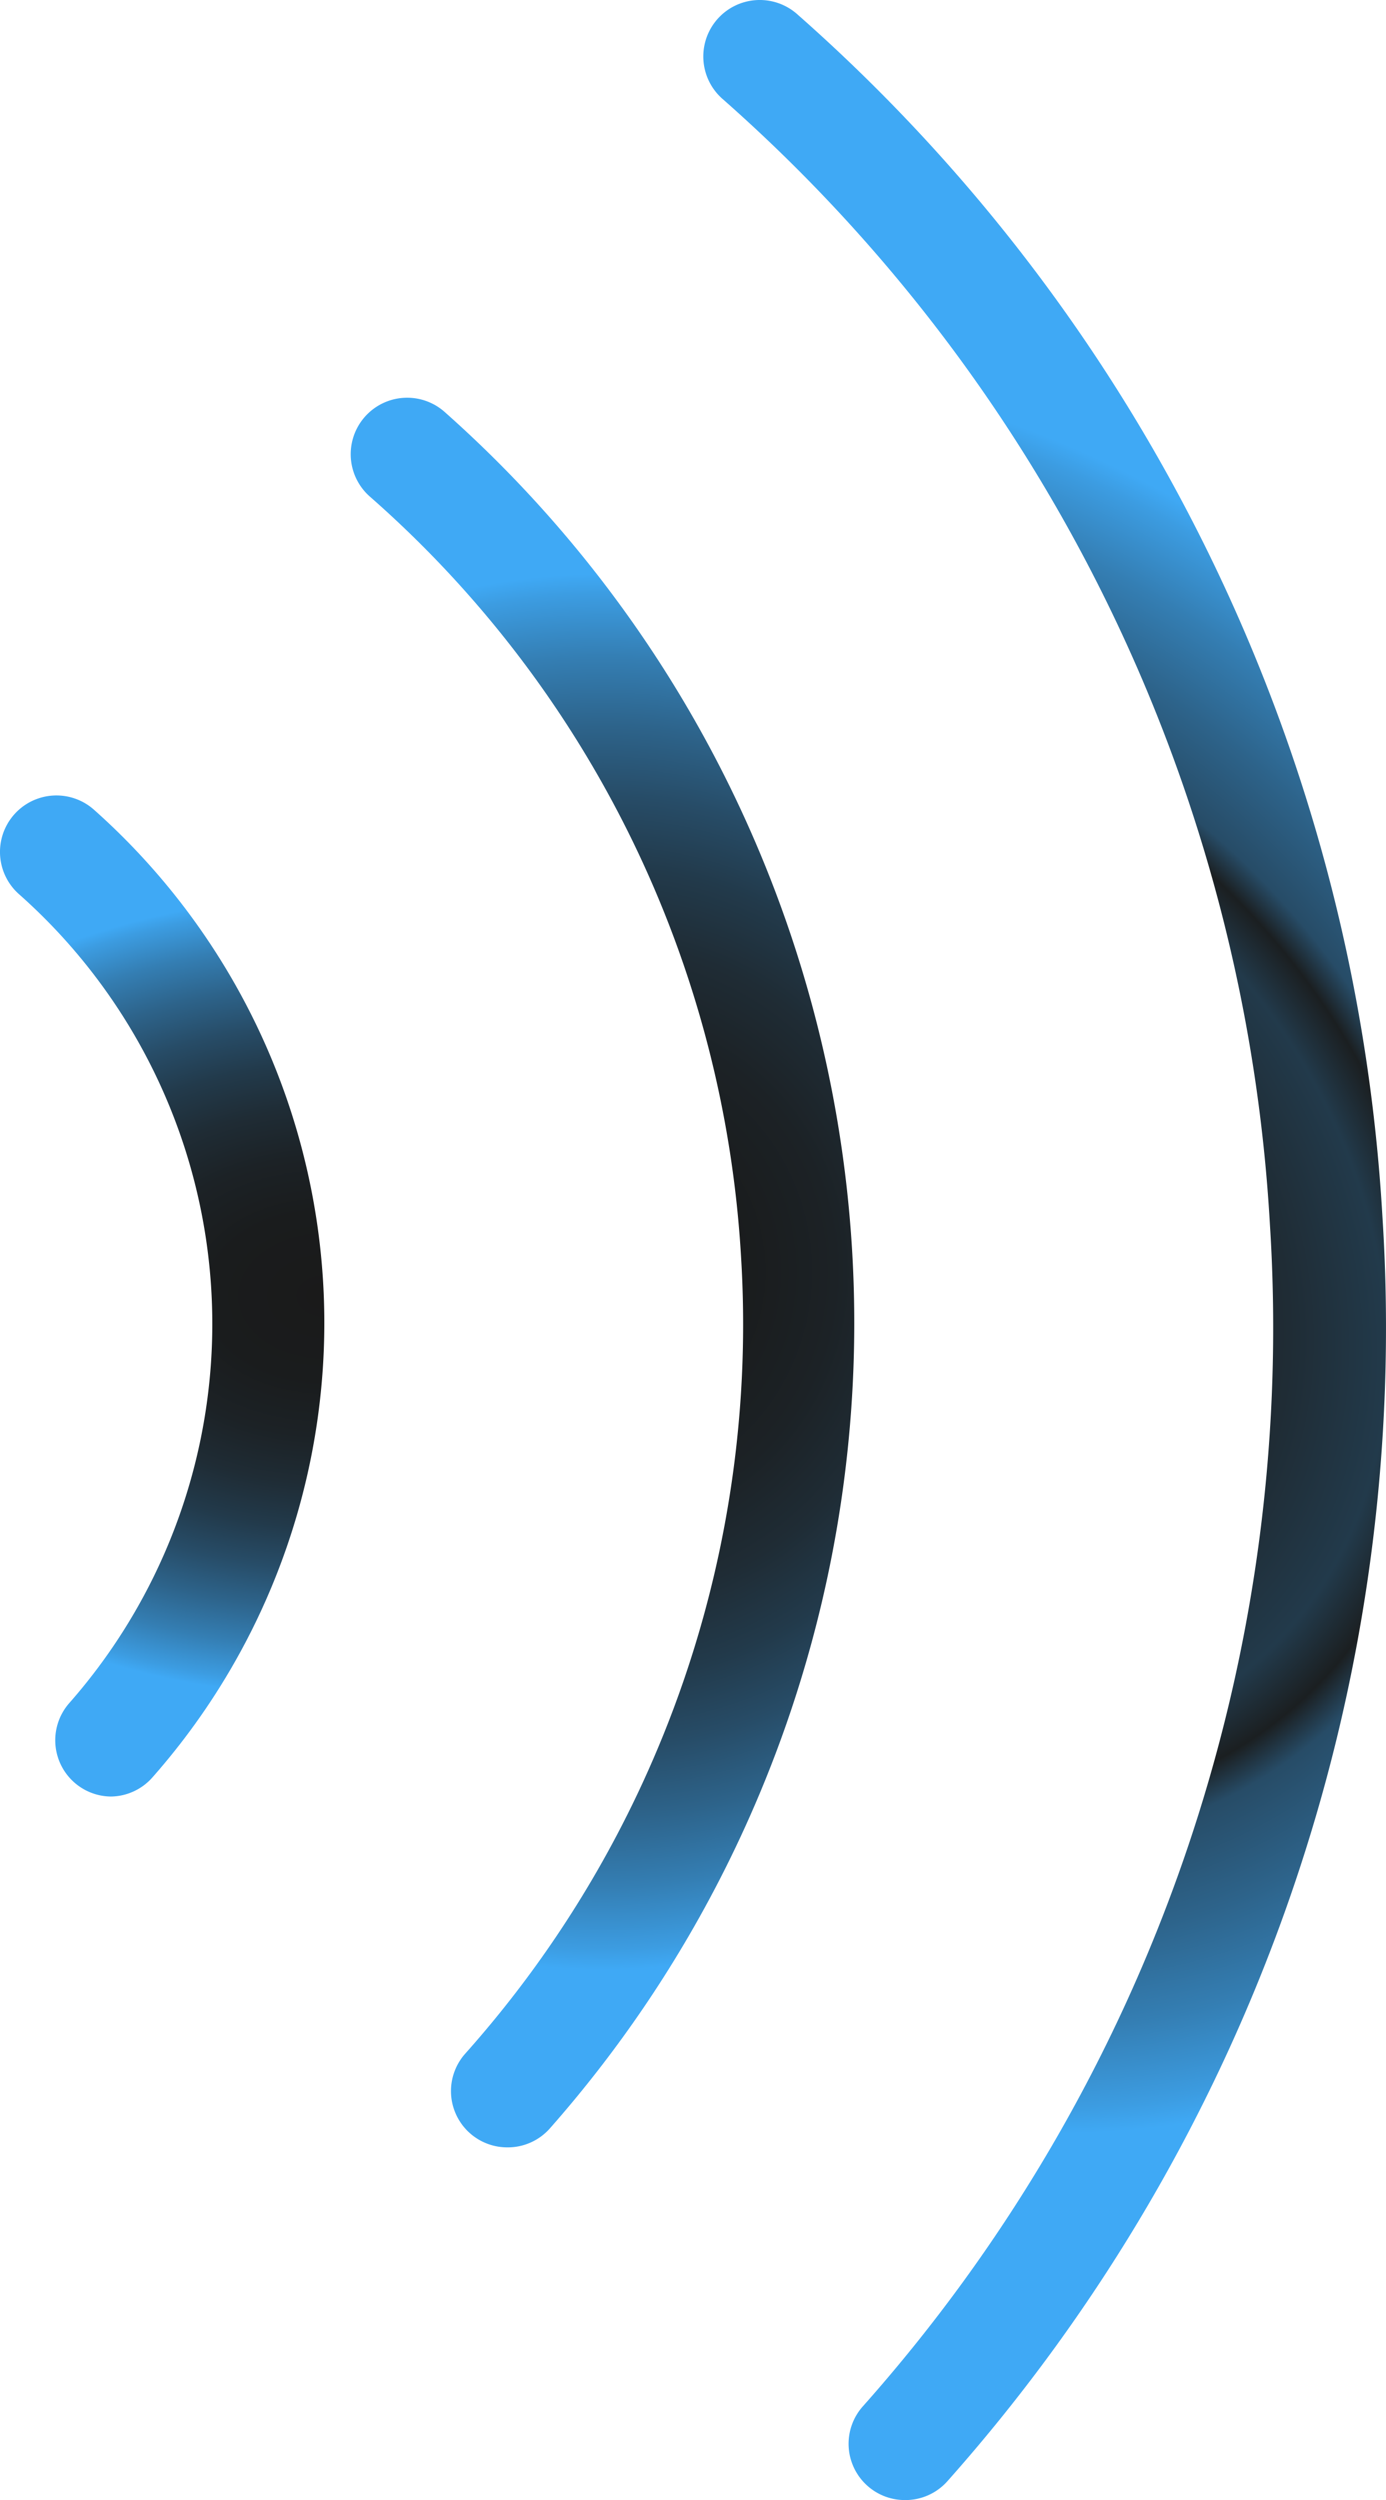
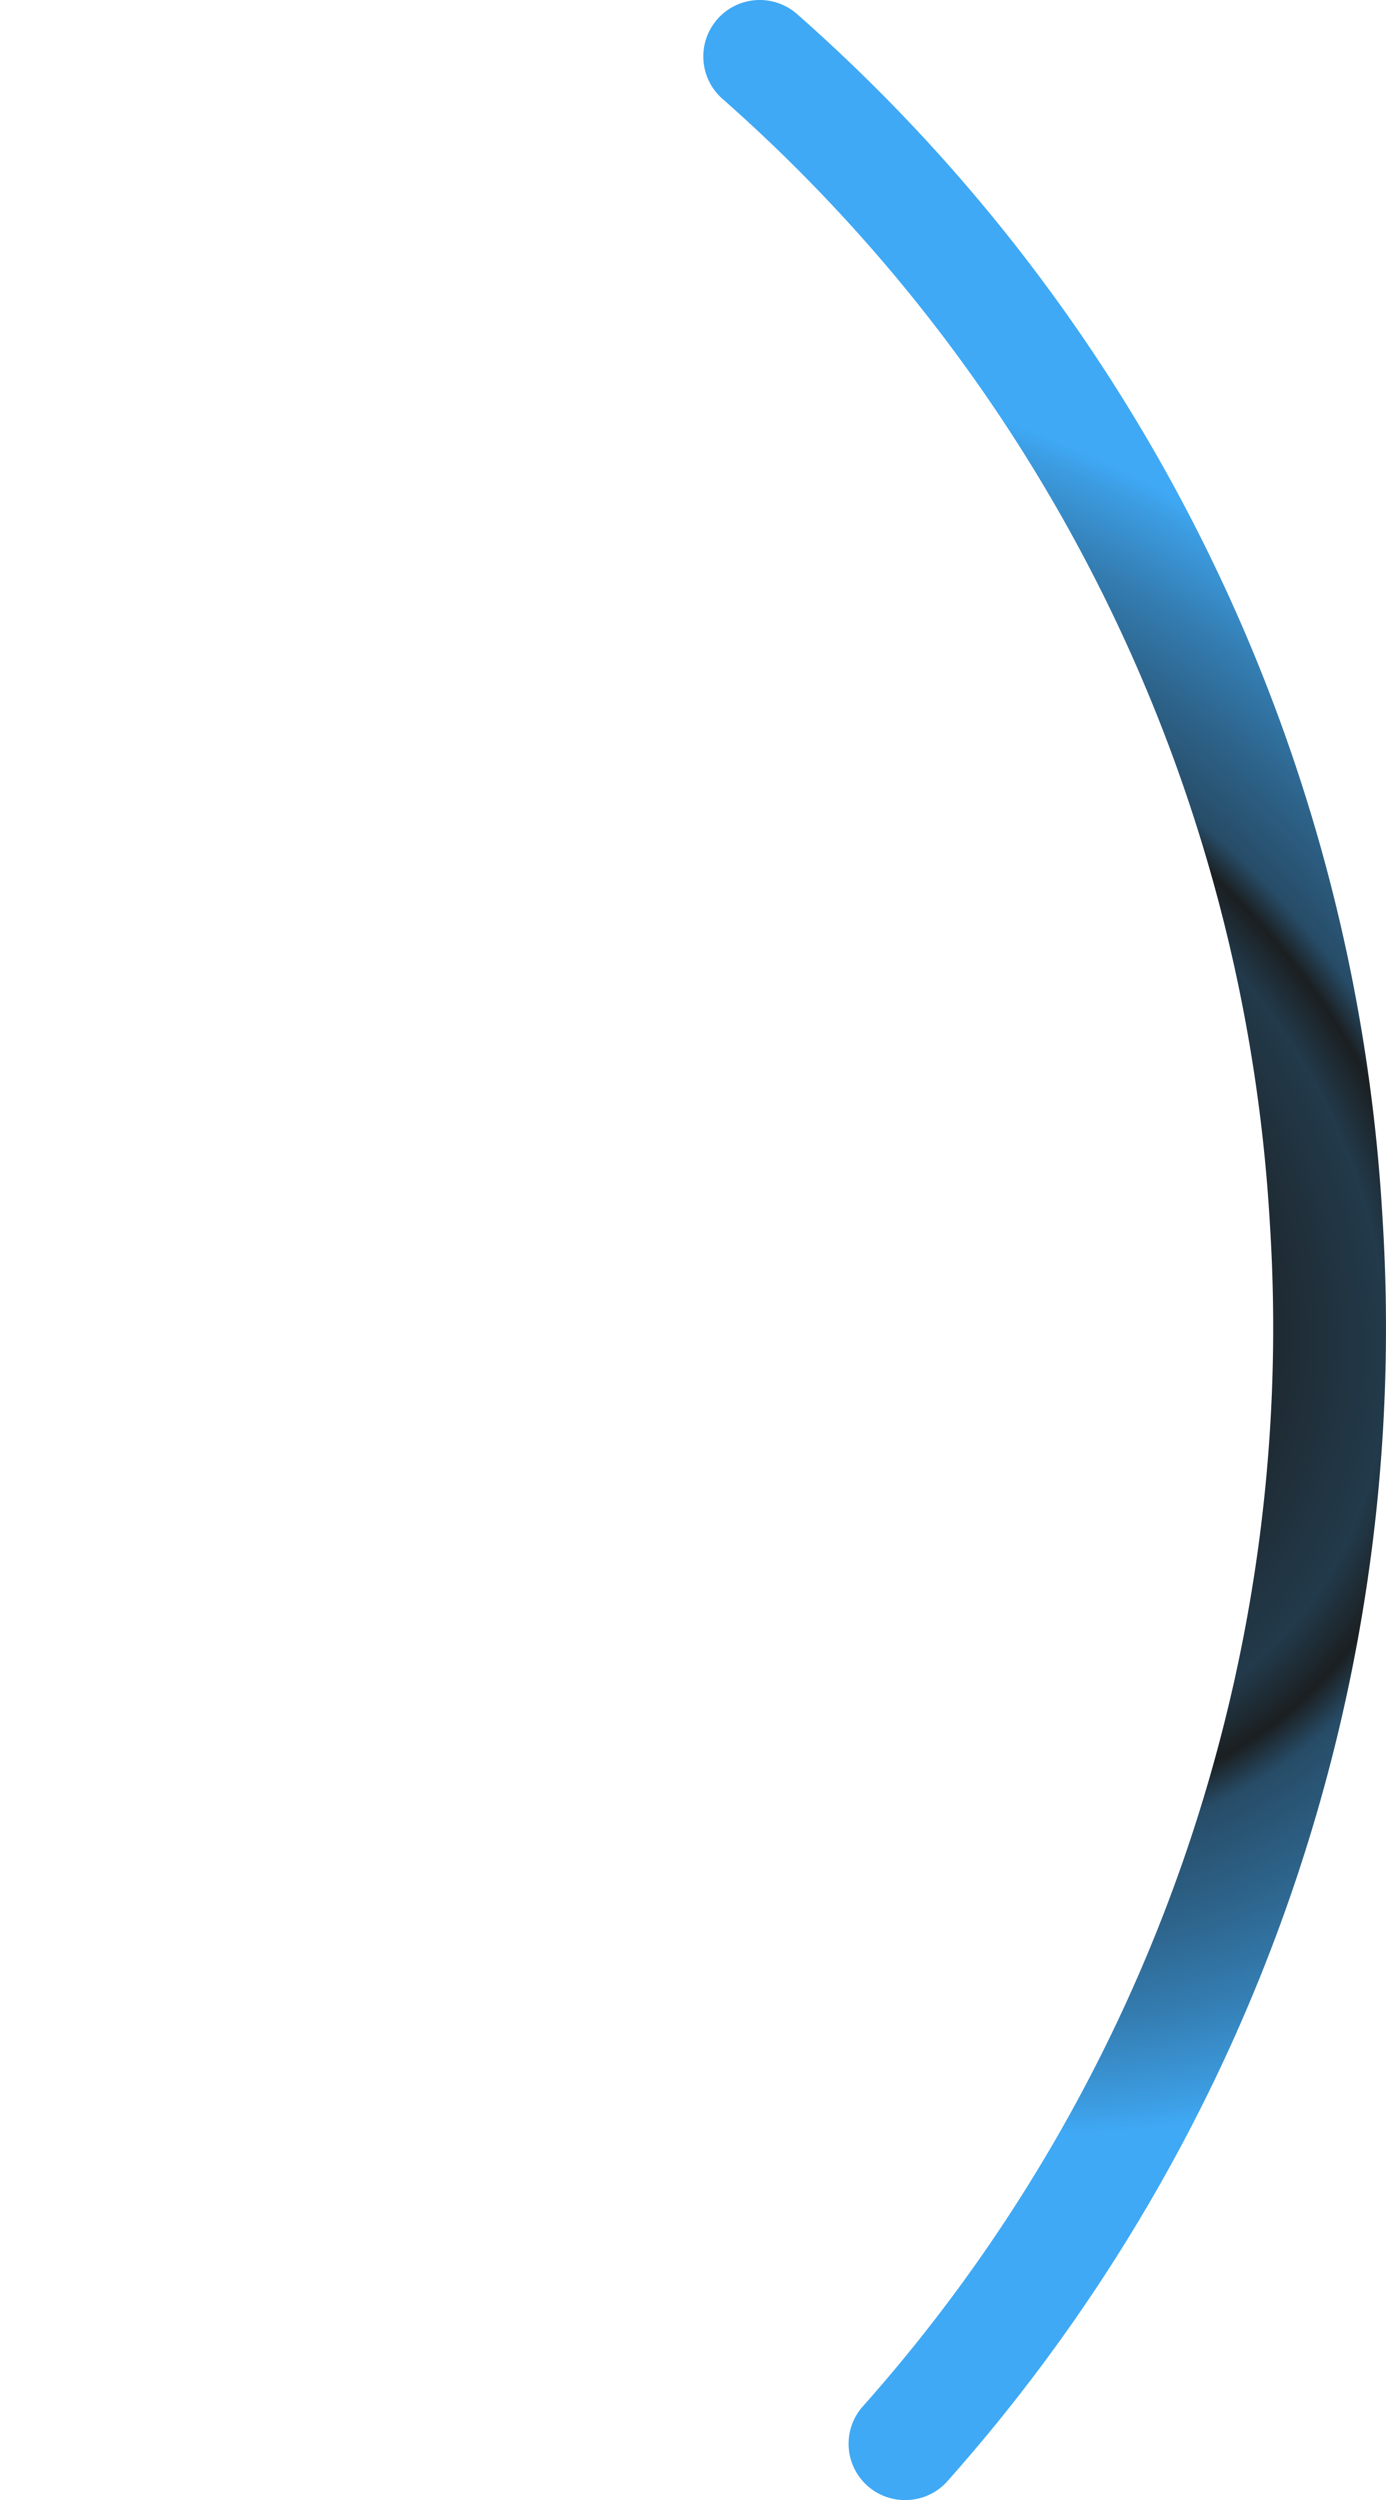
<svg xmlns="http://www.w3.org/2000/svg" xmlns:xlink="http://www.w3.org/1999/xlink" width="73.9" height="133.261" viewBox="0 0 73.9 133.261">
  <defs>
    <radialGradient id="radial-gradient" cx="0.234" cy="0.5" r="0.324" gradientTransform="matrix(-2.426, 0.749, -3.406, -0.823, 2.505, 0.736)" gradientUnits="objectBoundingBox">
      <stop offset="0" stop-color="#1a1a1a" />
      <stop offset="0.323" stop-color="#1a1c1d" />
      <stop offset="0.35" stop-color="#1c2226" />
      <stop offset="0.47" stop-color="#1f2c35" />
      <stop offset="0.58" stop-color="#223a4b" />
      <stop offset="0.64" stop-color="#1b1f21" />
      <stop offset="0.68" stop-color="#274c67" />
      <stop offset="0.78" stop-color="#2d638a" />
      <stop offset="0.88" stop-color="#347eb3" />
      <stop offset="0.97" stop-color="#3c9ce1" />
      <stop offset="1" stop-color="#3fa9f5" />
    </radialGradient>
    <radialGradient id="radial-gradient-2" cx="0.5" cy="0.5" r="0.384" gradientTransform="translate(2.237 1.013) rotate(-180) scale(3.473 1.027)" gradientUnits="objectBoundingBox">
      <stop offset="0" stop-color="#1a1a1a" />
      <stop offset="0.21" stop-color="#1a1c1d" />
      <stop offset="0.35" stop-color="#1c2226" />
      <stop offset="0.47" stop-color="#1f2c35" />
      <stop offset="0.58" stop-color="#223a4b" />
      <stop offset="0.68" stop-color="#274c67" />
      <stop offset="0.78" stop-color="#2d638a" />
      <stop offset="0.88" stop-color="#347eb3" />
      <stop offset="0.97" stop-color="#3c9ce1" />
      <stop offset="1" stop-color="#3fa9f5" />
    </radialGradient>
    <radialGradient id="radial-gradient-3" cx="1" r="0.549" gradientTransform="matrix(-3.086, 0, 0, 0.724, 4.085, 0.138)" xlink:href="#radial-gradient-2" />
  </defs>
  <g id="Voice_icon" data-name="Voice icon" transform="translate(36.95 66.631)">
    <g id="Group_111" data-name="Group 111" transform="translate(-36.95 -66.631)">
      <path id="Path_388" data-name="Path 388" d="M48.2,133.2a3,3,0,0,1-2.2-5,86.5,86.5,0,0,0,21.7-63,86.5,86.5,0,0,0-29.2-60,3.01,3.01,0,1,1,4-4.5A92.5,92.5,0,0,1,73.7,64.8a92.5,92.5,0,0,1-23.2,67.4A3,3,0,0,1,48.2,133.2Z" transform="translate(0.01 0.06)" fill="url(#radial-gradient)" />
-       <path id="Path_389" data-name="Path 389" d="M27,114.4a3,3,0,0,1-2.2-5A58.4,58.4,0,0,0,39.5,66.9,58.4,58.4,0,0,0,19.7,26.4a3.01,3.01,0,1,1,4-4.5,64.9,64.9,0,0,1,5.6,91.5,3,3,0,0,1-2.3,1Z" transform="translate(0.01 0.06)" fill="url(#radial-gradient-2)" />
-       <path id="Path_390" data-name="Path 390" d="M5.9,95.7a3,3,0,0,1-2.2-5A30.6,30.6,0,0,0,1,47.6a3.01,3.01,0,0,1,4-4.5A36.6,36.6,0,0,1,8.1,94.7a3,3,0,0,1-2.2,1Z" transform="translate(0.01 0.06)" fill="url(#radial-gradient-3)" />
    </g>
  </g>
</svg>